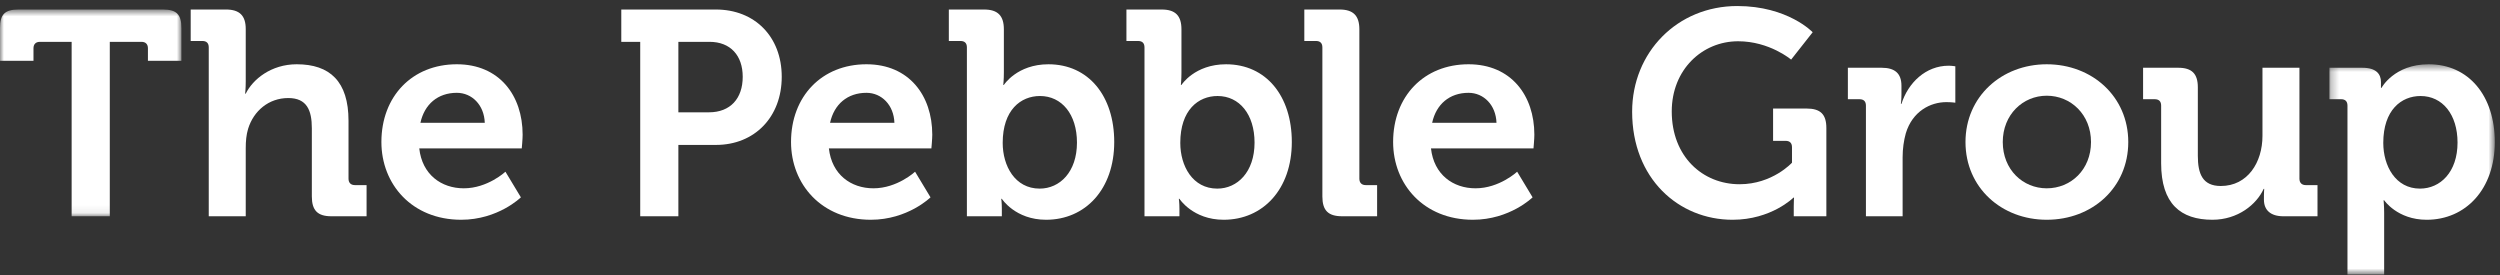
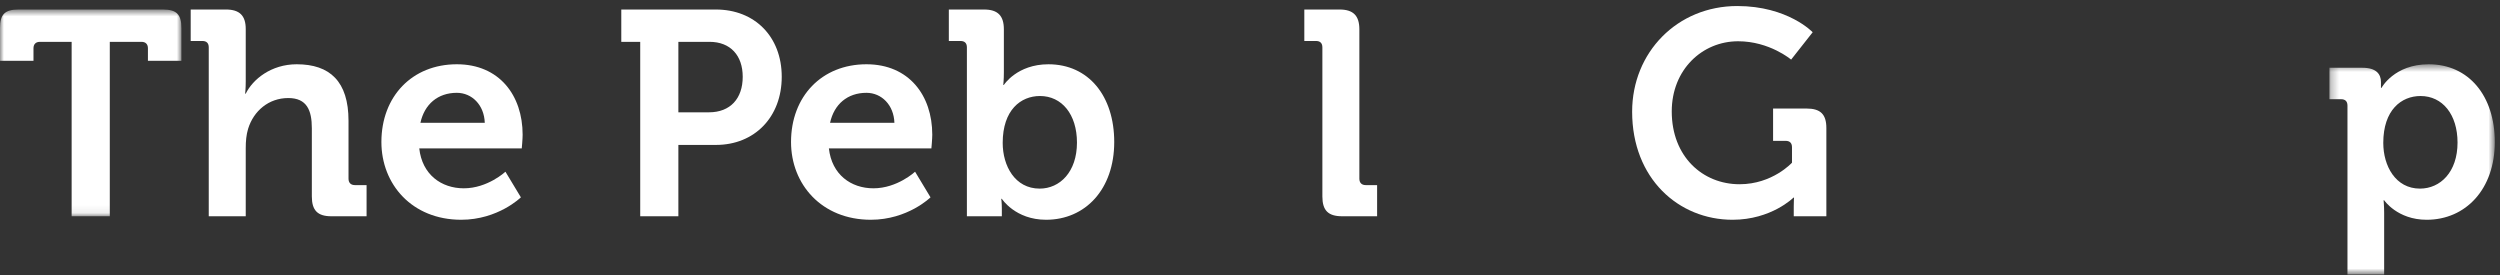
<svg xmlns="http://www.w3.org/2000/svg" xmlns:xlink="http://www.w3.org/1999/xlink" width="318px" height="35px" viewBox="0 0 318 35" version="1.1">
  <rect x="0" y="0" width="318" height="35" fill="#333333" stroke="none" />
  <title>Group 31</title>
  <desc>Created with Sketch.</desc>
  <defs>
    <polygon id="path-1" points="0 1.628 23.075 1.628 23.075 27.927 0 27.927" />
    <polygon id="path-3" points="1.269 1.526 22.306 1.526 22.306 28.267 1.269 28.267" />
  </defs>
  <g id="•-Symbols" stroke="none" stroke-width="1" fill="none" fill-rule="evenodd">
    <g id="Logo-/-White" transform="translate(-4, -32)">
      <g id="Group-31" transform="translate(4, 31)">
        <g id="Group-3" transform="translate(0, 0.583)">
          <mask id="mask-2" fill="white">
            <use xlink:href="#path-1" />
          </mask>
          <g id="Clip-2" />
          <path d="M9.112,5.739 L5.073,5.739 C4.556,5.739 4.259,6.036 4.259,6.554 L4.259,8.147 L-0.001,8.147 L-0.001,3.999 C-0.001,2.257 0.593,1.628 2.37,1.628 L20.705,1.628 C22.482,1.628 23.075,2.257 23.075,3.999 L23.075,8.147 L18.816,8.147 L18.816,6.554 C18.816,6.036 18.519,5.739 18.002,5.739 L13.965,5.739 L13.965,27.927 L9.112,27.927 L9.112,5.739 Z" id="Fill-1" fill="#FFFFFF" mask="url(#mask-2)" />
        </g>
        <path d="M26.553,7.026 C26.553,6.472 26.258,6.212 25.739,6.212 L24.257,6.212 L24.257,2.21 L28.739,2.21 C30.479,2.21 31.258,2.99 31.258,4.693 L31.258,11.323 C31.258,12.249 31.184,12.915 31.184,12.915 L31.258,12.915 C32.147,11.1 34.48,9.175 37.74,9.175 C41.962,9.175 44.331,11.36 44.331,16.361 L44.331,23.732 C44.331,24.25 44.628,24.546 45.148,24.546 L46.628,24.546 L46.628,28.509 L42.148,28.509 C40.406,28.509 39.666,27.769 39.666,25.99 L39.666,17.324 C39.666,15.028 39.035,13.471 36.666,13.471 C34.184,13.471 32.258,15.102 31.555,17.398 C31.332,18.139 31.258,18.953 31.258,19.842 L31.258,28.509 L26.553,28.509 L26.553,7.026 Z" id="Fill-4" fill="#FFFFFF" />
        <path d="M61.663,16.62 C61.589,14.36 60.034,12.806 58.107,12.806 C55.701,12.806 53.996,14.249 53.478,16.62 L61.663,16.62 Z M58.107,9.175 C63.515,9.175 66.479,13.138 66.479,18.137 C66.479,18.694 66.368,19.879 66.368,19.879 L53.33,19.879 C53.699,23.213 56.144,24.953 58.996,24.953 C62.032,24.953 64.292,22.842 64.292,22.842 L66.257,26.101 C66.257,26.101 63.366,28.953 58.663,28.953 C52.402,28.953 48.514,24.435 48.514,19.065 C48.514,13.249 52.439,9.175 58.107,9.175 L58.107,9.175 Z" id="Fill-6" fill="#FFFFFF" />
        <path d="M90.178,15.286 C92.918,15.286 94.474,13.509 94.474,10.767 C94.474,8.064 92.918,6.322 90.252,6.322 L86.289,6.322 L86.289,15.286 L90.178,15.286 Z M81.436,6.322 L79.028,6.322 L79.028,2.211 L91.066,2.211 C95.993,2.211 99.437,5.656 99.437,10.767 C99.437,15.878 95.993,19.434 91.066,19.434 L86.289,19.434 L86.289,28.51 L81.436,28.51 L81.436,6.322 Z" id="Fill-8" fill="#FFFFFF" />
        <path d="M113.769,16.62 C113.695,14.36 112.14,12.806 110.212,12.806 C107.806,12.806 106.101,14.249 105.584,16.62 L113.769,16.62 Z M110.212,9.175 C115.62,9.175 118.585,13.138 118.585,18.137 C118.585,18.694 118.473,19.879 118.473,19.879 L105.435,19.879 C105.805,23.213 108.25,24.953 111.101,24.953 C114.138,24.953 116.398,22.842 116.398,22.842 L118.362,26.101 C118.362,26.101 115.472,28.953 110.769,28.953 C104.508,28.953 100.619,24.435 100.619,19.065 C100.619,13.249 104.545,9.175 110.212,9.175 L110.212,9.175 Z" id="Fill-10" fill="#FFFFFF" />
        <path d="M132.248,24.991 C134.804,24.991 136.99,22.88 136.99,19.138 C136.99,15.546 135.064,13.212 132.285,13.212 C129.842,13.212 127.543,14.99 127.543,19.175 C127.543,22.102 129.1,24.991 132.248,24.991 L132.248,24.991 Z M122.989,7.027 C122.989,6.471 122.692,6.213 122.173,6.213 L120.692,6.213 L120.692,2.211 L125.174,2.211 C126.914,2.211 127.692,2.989 127.692,4.731 L127.692,10.213 C127.692,11.138 127.617,11.804 127.617,11.804 L127.692,11.804 C127.692,11.804 129.359,9.176 133.359,9.176 C138.47,9.176 141.73,13.212 141.73,19.065 C141.73,25.065 138.064,28.953 133.062,28.953 C129.137,28.953 127.434,26.287 127.434,26.287 L127.36,26.287 C127.36,26.287 127.434,26.805 127.434,27.547 L127.434,28.51 L122.989,28.51 L122.989,7.027 Z" id="Fill-12" fill="#FFFFFF" />
-         <path d="M154.838,24.991 C157.394,24.991 159.579,22.88 159.579,19.138 C159.579,15.546 157.654,13.212 154.875,13.212 C152.43,13.212 150.133,14.99 150.133,19.175 C150.133,22.102 151.69,24.991 154.838,24.991 L154.838,24.991 Z M145.579,7.027 C145.579,6.471 145.282,6.213 144.762,6.213 L143.282,6.213 L143.282,2.211 L147.764,2.211 C149.504,2.211 150.281,2.989 150.281,4.731 L150.281,10.213 C150.281,11.138 150.207,11.804 150.207,11.804 L150.281,11.804 C150.281,11.804 151.949,9.176 155.949,9.176 C161.06,9.176 164.319,13.212 164.319,19.065 C164.319,25.065 160.654,28.953 155.652,28.953 C151.727,28.953 150.024,26.287 150.024,26.287 L149.949,26.287 C149.949,26.287 150.024,26.805 150.024,27.547 L150.024,28.51 L145.579,28.51 L145.579,7.027 Z" id="Fill-14" fill="#FFFFFF" />
        <path d="M168.206,7.026 C168.206,6.472 167.909,6.212 167.391,6.212 L165.909,6.212 L165.909,2.21 L170.391,2.21 C172.131,2.21 172.911,2.99 172.911,4.73 L172.911,23.732 C172.911,24.25 173.207,24.546 173.725,24.546 L175.168,24.546 L175.168,28.509 L170.725,28.509 C168.946,28.509 168.206,27.769 168.206,25.99 L168.206,7.026 Z" id="Fill-16" fill="#FFFFFF" />
-         <path d="M190.354,16.62 C190.28,14.36 188.725,12.806 186.798,12.806 C184.391,12.806 182.687,14.249 182.169,16.62 L190.354,16.62 Z M186.798,9.175 C192.205,9.175 195.17,13.138 195.17,18.137 C195.17,18.694 195.059,19.879 195.059,19.879 L182.021,19.879 C182.39,23.213 184.835,24.953 187.686,24.953 C190.723,24.953 192.983,22.842 192.983,22.842 L194.947,26.101 C194.947,26.101 192.057,28.953 187.354,28.953 C181.093,28.953 177.205,24.435 177.205,19.065 C177.205,13.249 181.13,9.175 186.798,9.175 L186.798,9.175 Z" id="Fill-18" fill="#FFFFFF" />
        <path d="M220.98,1.767 C227.425,1.767 230.573,5.101 230.573,5.101 L227.831,8.583 C227.831,8.583 225.091,6.249 221.089,6.249 C216.535,6.249 212.646,9.841 212.646,15.176 C212.646,20.916 216.572,24.435 221.275,24.435 C225.462,24.435 227.942,21.693 227.942,21.693 L227.942,19.73 C227.942,19.176 227.645,18.916 227.128,18.916 L225.536,18.916 L225.536,14.805 L229.795,14.805 C231.573,14.805 232.313,15.545 232.313,17.287 L232.313,28.509 L228.165,28.509 L228.165,27.249 C228.165,26.695 228.202,26.138 228.202,26.138 L228.128,26.138 C228.128,26.138 225.313,28.954 220.386,28.954 C213.498,28.954 207.608,23.695 207.608,15.211 C207.608,7.655 213.35,1.767 220.98,1.767" id="Fill-20" fill="#FFFFFF" />
-         <path d="M237.346,14.435 C237.346,13.88 237.049,13.62 236.531,13.62 L235.049,13.62 L235.049,9.619 L239.346,9.619 C241.013,9.619 241.865,10.324 241.865,11.915 L241.865,13.027 C241.865,13.732 241.791,14.212 241.791,14.212 L241.865,14.212 C242.716,11.509 244.976,9.359 247.864,9.359 C248.272,9.359 248.718,9.433 248.718,9.433 L248.718,14.064 C248.718,14.064 248.235,13.991 247.569,13.991 C245.568,13.991 243.271,15.138 242.42,17.954 C242.162,18.88 242.013,19.917 242.013,21.028 L242.013,28.51 L237.346,28.51 L237.346,14.435 Z" id="Fill-22" fill="#FFFFFF" />
-         <path d="M260.345,24.954 C263.419,24.954 265.976,22.583 265.976,19.065 C265.976,15.583 263.419,13.175 260.345,13.175 C257.308,13.175 254.752,15.583 254.752,19.065 C254.752,22.583 257.308,24.954 260.345,24.954 M260.345,9.176 C266.124,9.176 270.716,13.287 270.716,19.065 C270.716,24.879 266.124,28.953 260.345,28.953 C254.604,28.953 250.01,24.879 250.01,19.065 C250.01,13.287 254.604,9.176 260.345,9.176" id="Fill-24" fill="#FFFFFF" />
-         <path d="M274.897,14.435 C274.897,13.88 274.6,13.62 274.082,13.62 L272.6,13.62 L272.6,9.619 L277.082,9.619 C278.822,9.619 279.564,10.398 279.564,12.101 L279.564,20.805 C279.564,23.102 280.156,24.658 282.49,24.658 C285.898,24.658 287.786,21.657 287.786,18.286 L287.786,9.619 L292.489,9.619 L292.489,23.731 C292.489,24.25 292.786,24.547 293.306,24.547 L294.786,24.547 L294.786,28.51 L290.454,28.51 C288.824,28.51 287.972,27.731 287.972,26.399 L287.972,25.879 C287.972,25.436 288.009,25.028 288.009,25.028 L287.935,25.028 C287.044,26.99 284.675,28.953 281.416,28.953 C277.379,28.953 274.897,26.916 274.897,21.768 L274.897,14.435 Z" id="Fill-26" fill="#FFFFFF" />
        <g id="Group-30" transform="translate(295.033, 7.65)">
          <mask id="mask-4" fill="white">
            <use xlink:href="#path-3" />
          </mask>
          <g id="Clip-29" />
          <path d="M12.787,17.341 C15.381,17.341 17.566,15.23 17.566,11.488 C17.566,7.896 15.639,5.563 12.862,5.563 C10.417,5.563 8.12,7.34 8.12,11.525 C8.12,14.452 9.676,17.341 12.787,17.341 L12.787,17.341 Z M3.565,6.785 C3.565,6.229 3.269,5.969 2.749,5.969 L1.269,5.969 L1.269,1.969 L5.454,1.969 C7.194,1.969 7.825,2.748 7.825,3.785 L7.825,4.525 L7.897,4.525 C7.897,4.525 9.491,1.526 13.899,1.526 C19.01,1.526 22.306,5.563 22.306,11.415 C22.306,17.415 18.603,21.304 13.639,21.304 C9.899,21.304 8.231,18.821 8.231,18.821 L8.157,18.821 C8.157,18.821 8.231,19.489 8.231,20.452 L8.231,28.268 L3.565,28.268 L3.565,6.785 Z" id="Fill-28" fill="#FFFFFF" mask="url(#mask-4)" />
        </g>
      </g>
    </g>
  </g>
</svg>